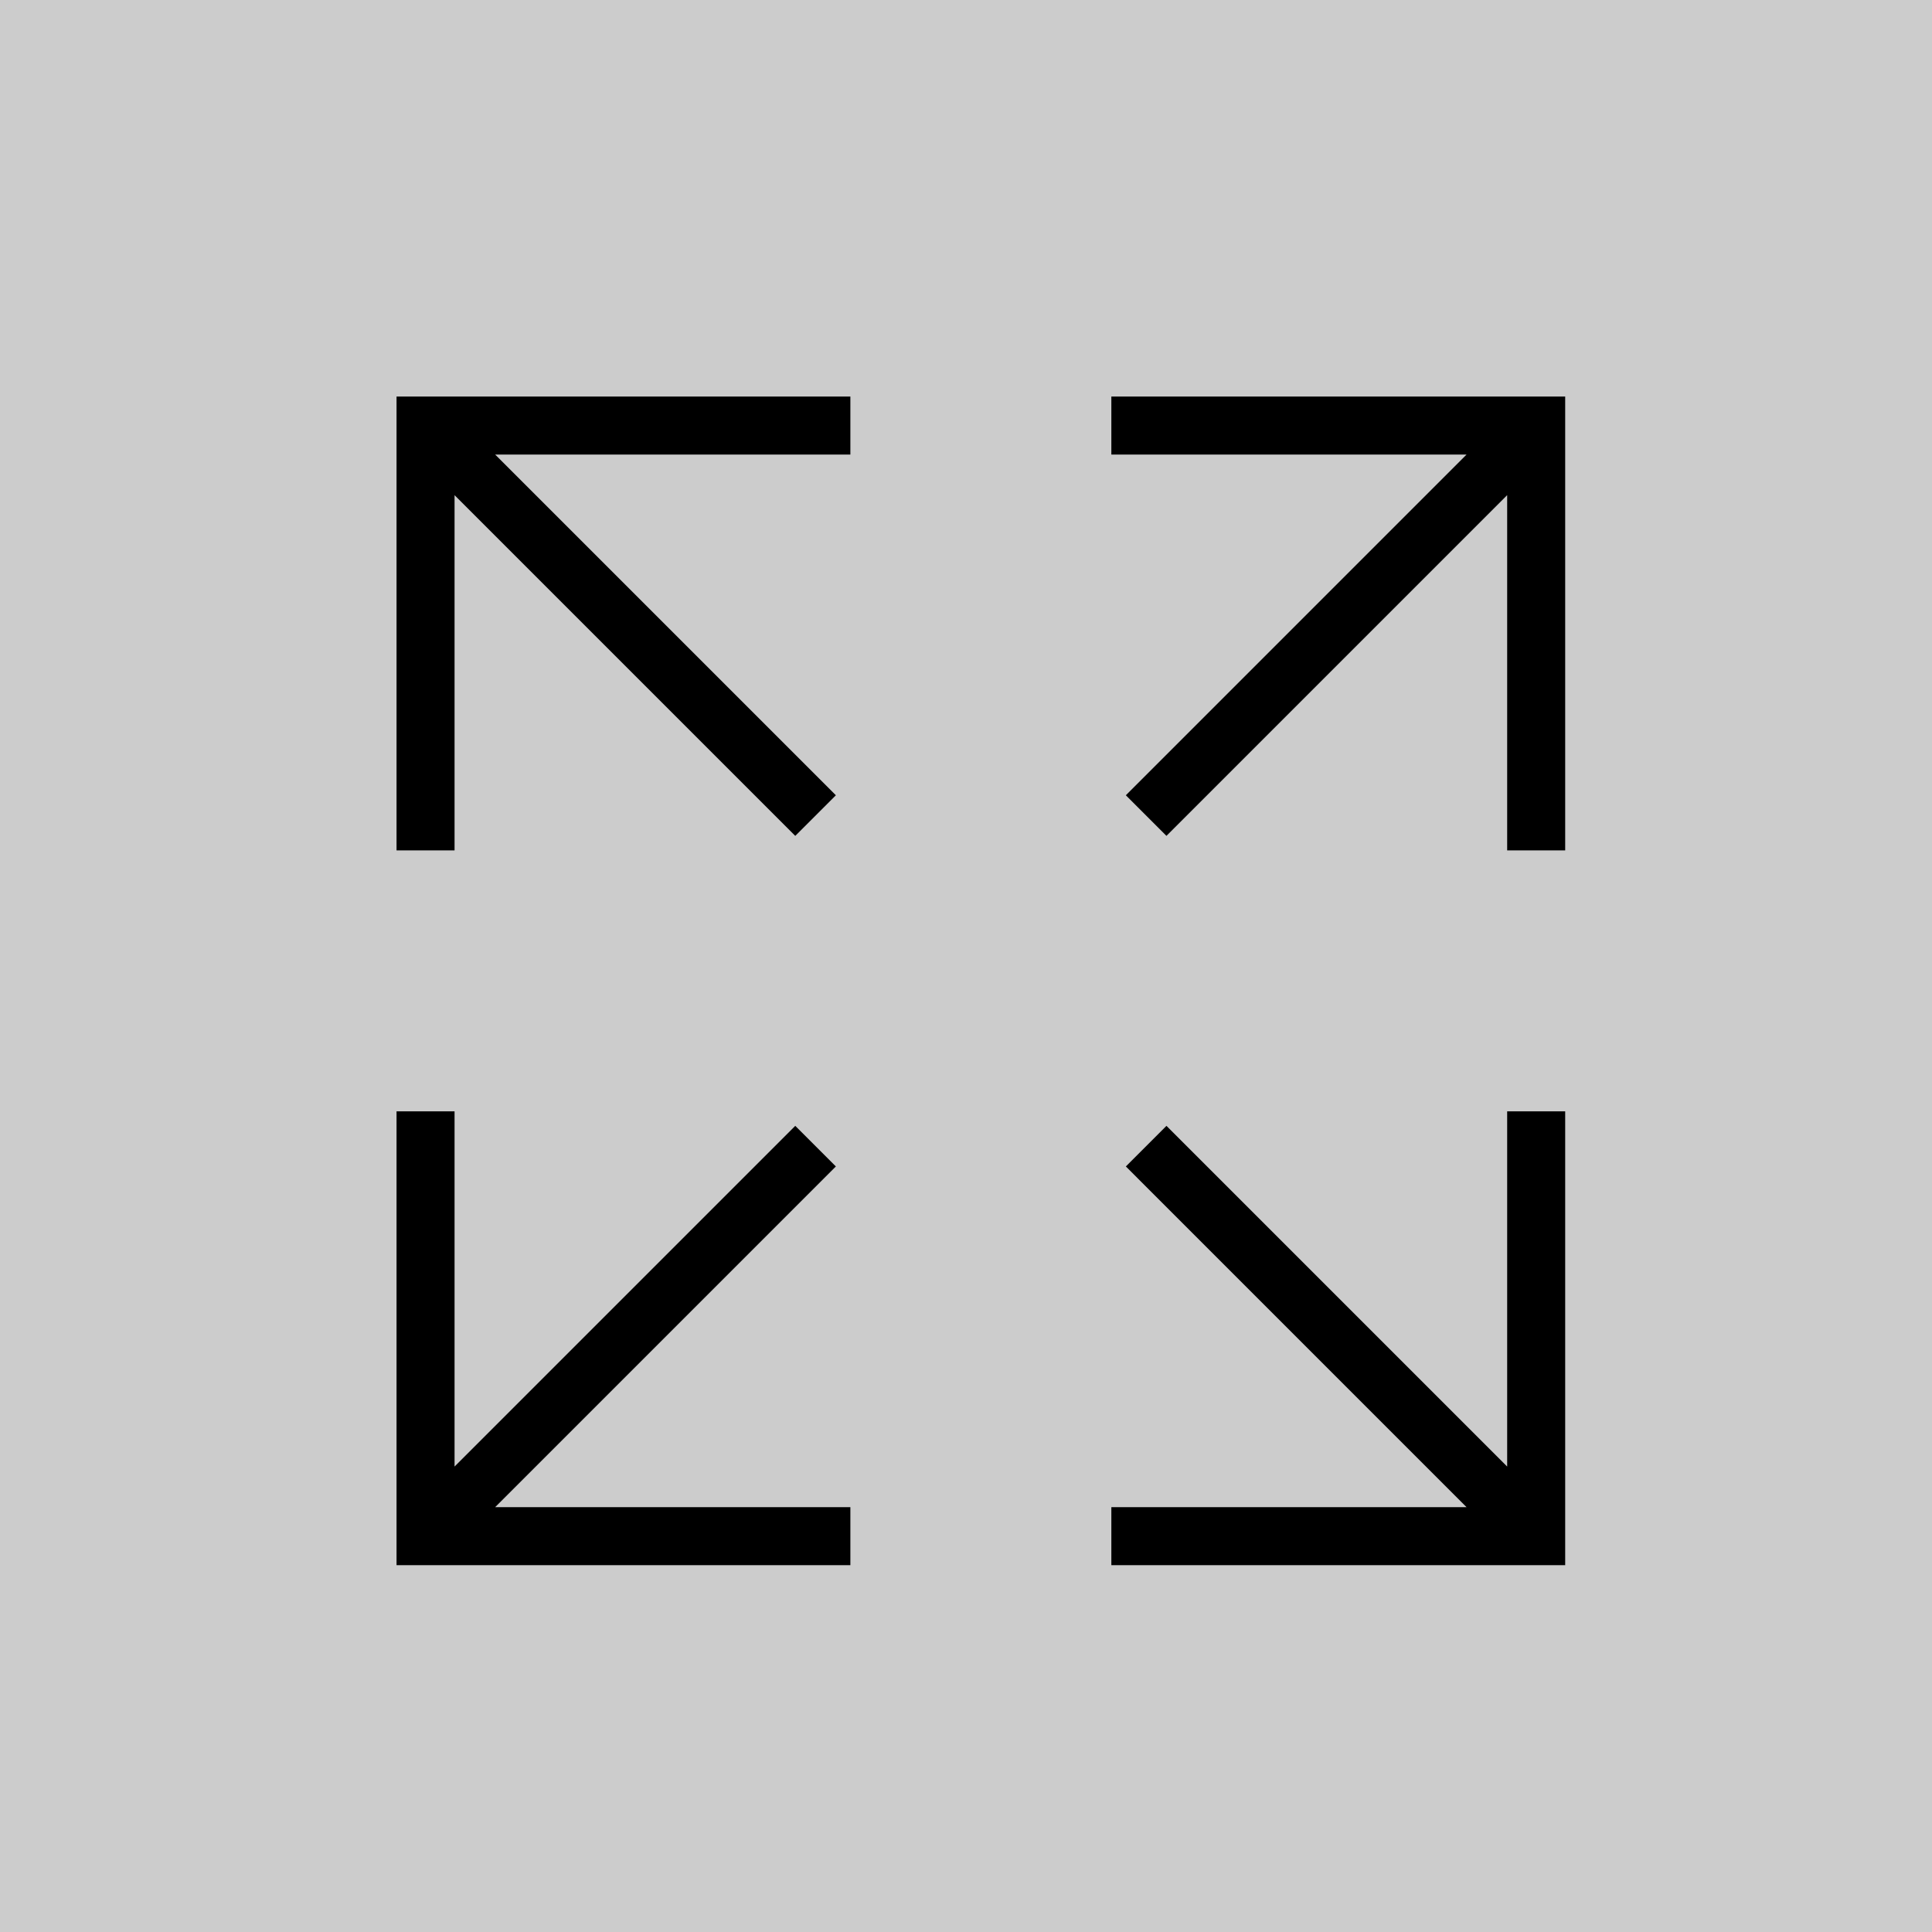
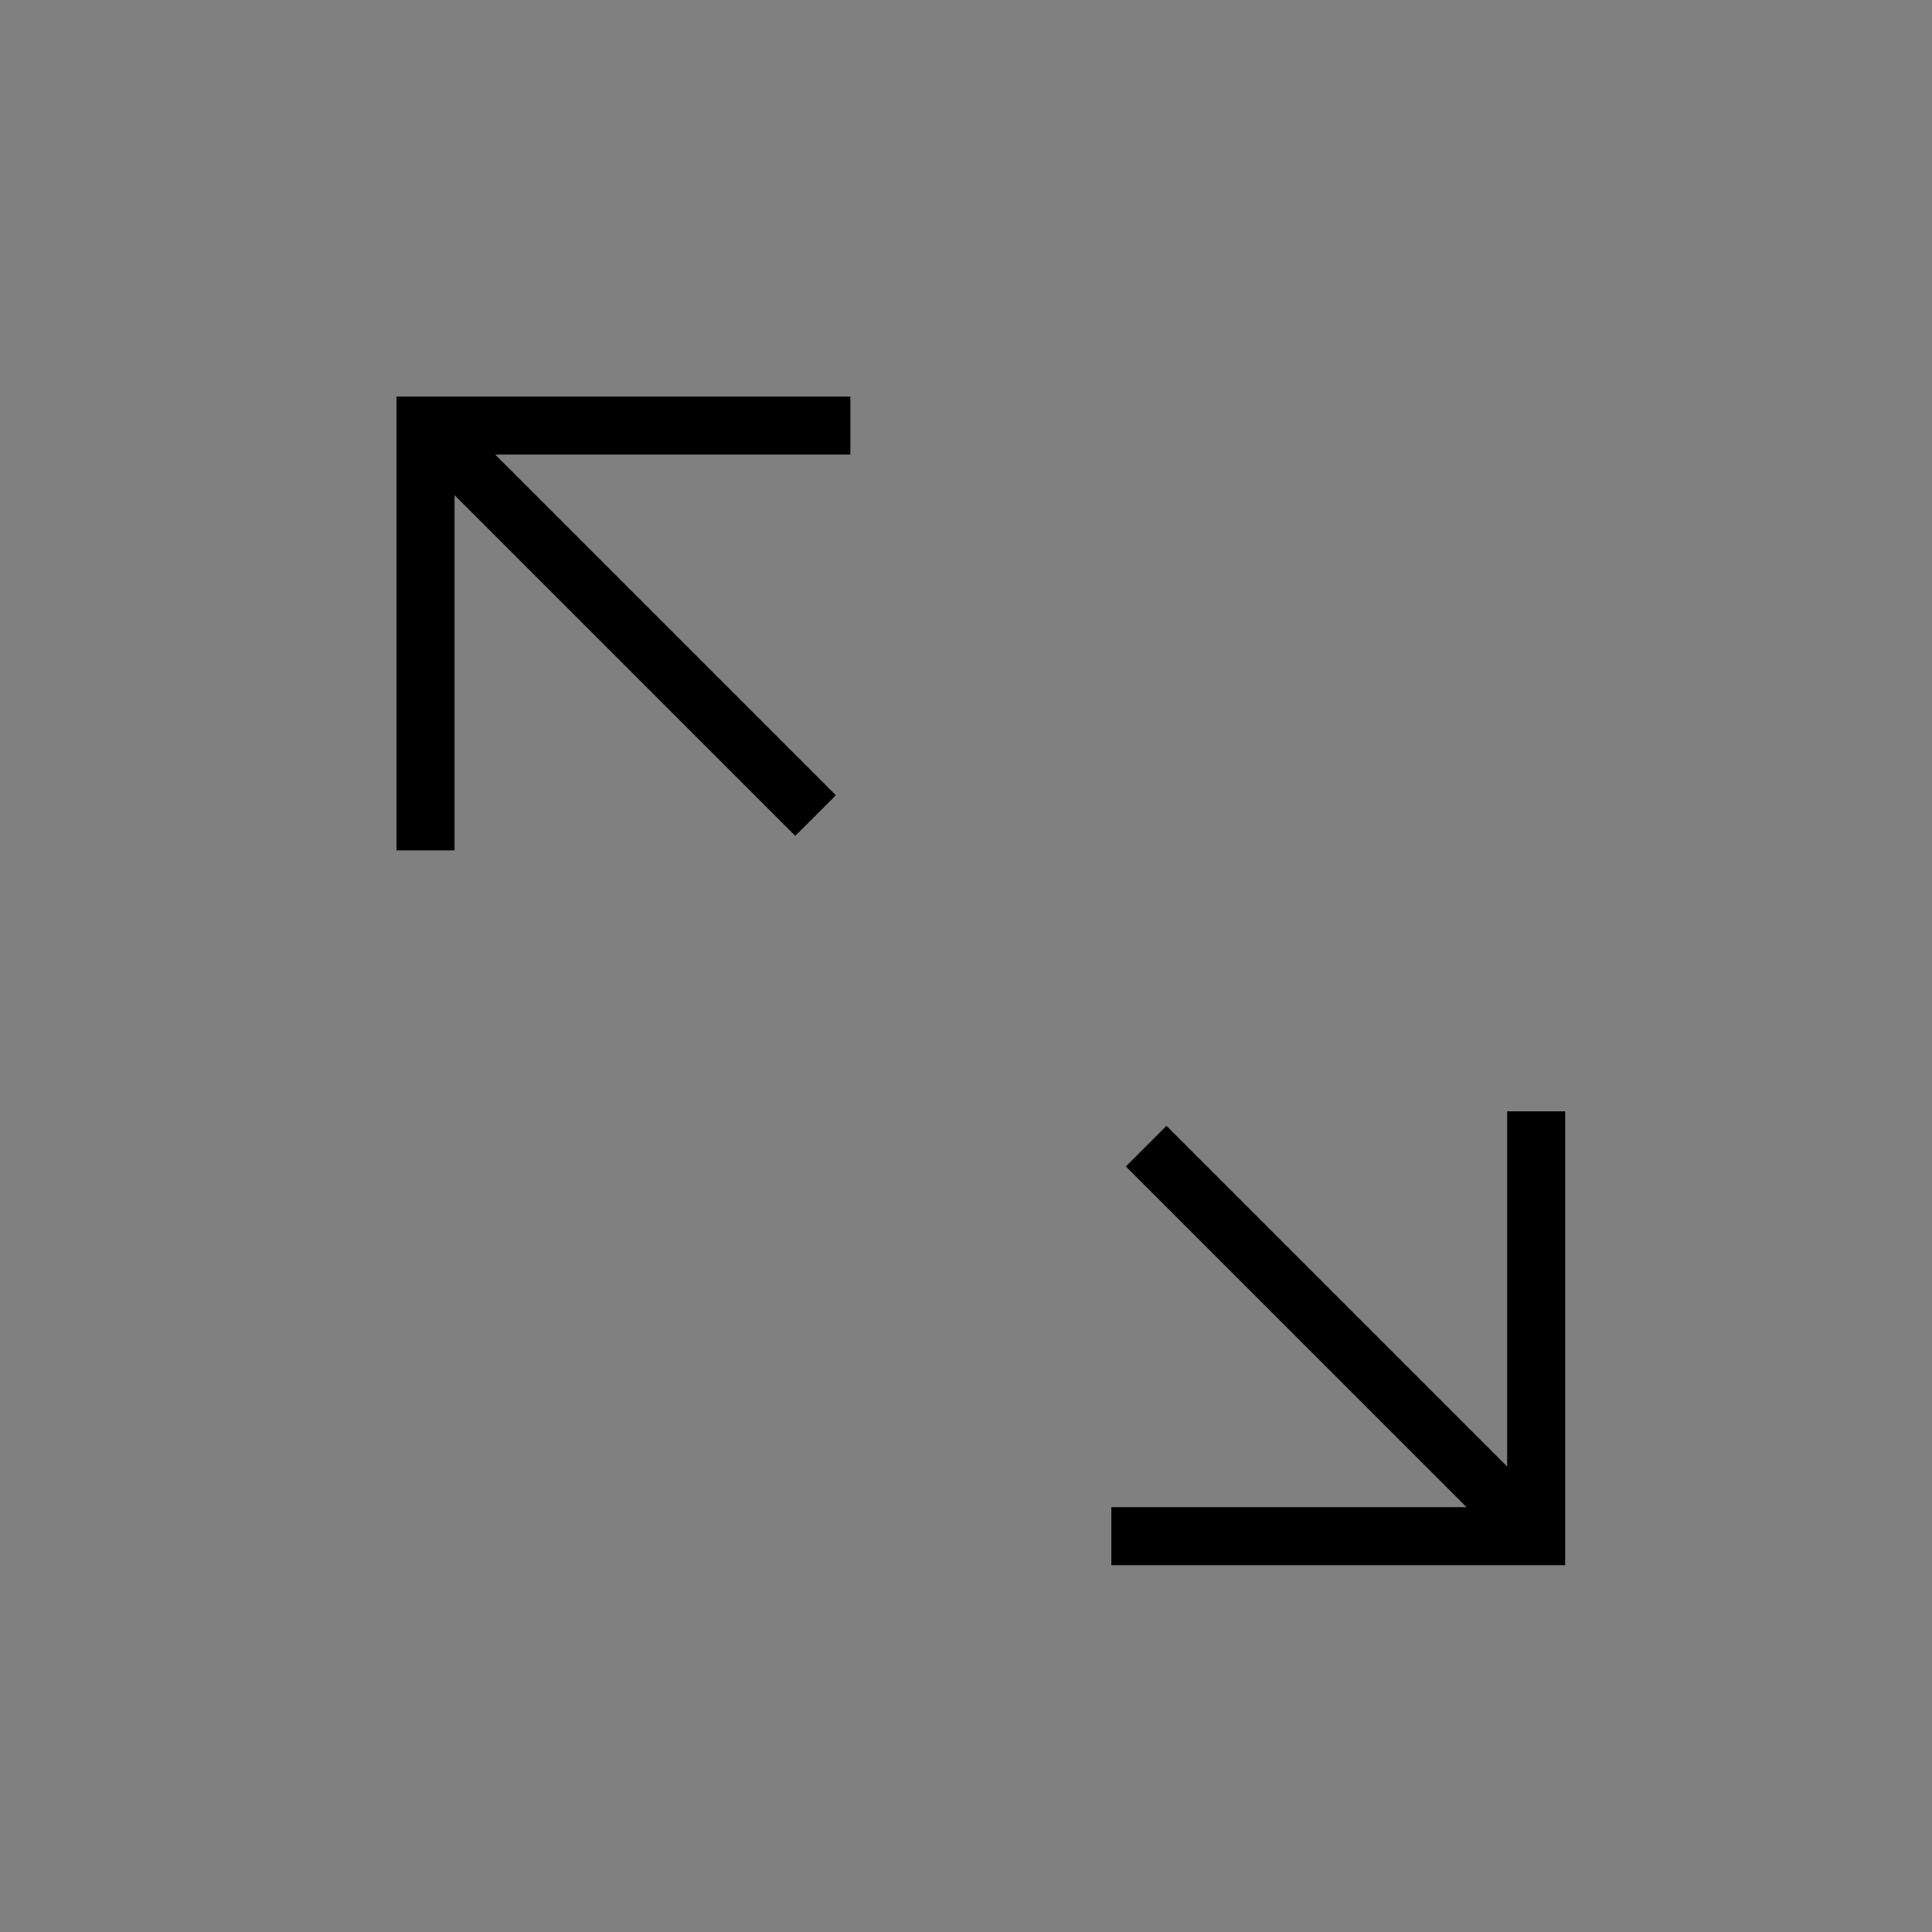
<svg xmlns="http://www.w3.org/2000/svg" width="65px" height="65px" viewBox="0 0 65 65" version="1.1">
  <rect x="0" y="0" width="65" height="65" fill="#808080" stroke="none" />
  <title>Group 2</title>
  <desc>Created with Sketch.</desc>
  <g id="Page-1" stroke="none" stroke-width="1" fill="none" fill-rule="evenodd">
    <g id="Siedlungen_Detail" transform="translate(-1055, -424)">
      <g id="Group-2" transform="translate(1055, 424)">
-         <rect id="Rectangle" fill-opacity="0.6" fill="#FFFFFF" fill-rule="nonzero" x="0" y="0" width="65" height="65" />
        <g id="Group" transform="translate(13, 13)" fill="#000000">
          <polygon id="Path" points="15.61 0.341 0.341 0.341 0.341 15.61 2.293 15.61 2.293 3.659 13.756 15.122 15.122 13.756 3.659 2.293 15.61 2.293" />
-           <polygon id="Path" points="39.659 0.341 24.39 0.341 24.39 2.293 36.341 2.293 24.878 13.756 26.244 15.122 37.707 3.659 37.707 15.61 39.659 15.61" />
          <polygon id="Path" points="39.659 24.39 37.707 24.39 37.707 36.341 26.244 24.878 24.878 26.244 36.341 37.707 24.39 37.707 24.39 39.659 39.659 39.659" />
-           <polygon id="Path" points="15.61 37.707 3.659 37.707 15.122 26.244 13.756 24.878 2.293 36.341 2.293 24.39 0.341 24.39 0.341 39.659 15.61 39.659" />
        </g>
      </g>
    </g>
  </g>
</svg>